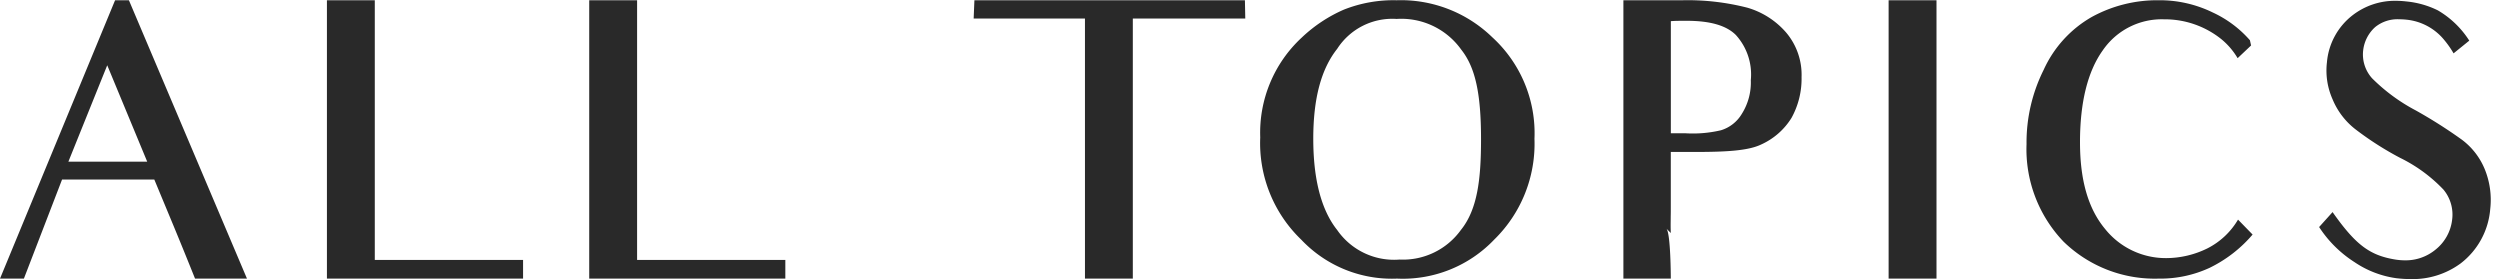
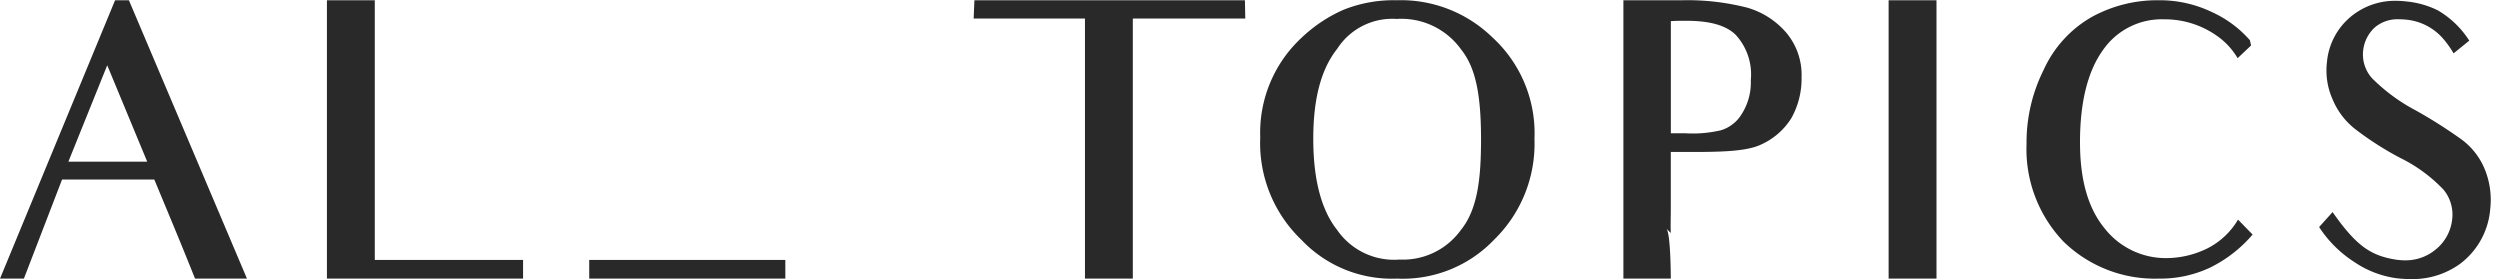
<svg xmlns="http://www.w3.org/2000/svg" viewBox="0 0 179 20" width="179" height="20">
-   <path d="M172.59 19.982c-.335 0-.67-.021-1.003-.061a7.05 7.05 0 0 1-3-1.15 8.431 8.431 0 0 1-2.538-2.515l.963-1.07c1.647 2.34 2.656 3.1 4.496 3.398.226.036.456.055.686.056.79.013 1.56-.254 2.173-.753a3.205 3.205 0 0 0 1.204-2.14 2.8 2.8 0 0 0-.615-2.167 10.874 10.874 0 0 0-3.103-2.275 22.473 22.473 0 0 1-3.184-2.033 5.261 5.261 0 0 1-1.659-2.167 5.058 5.058 0 0 1-.401-2.648 4.772 4.772 0 0 1 1.841-3.369 4.953 4.953 0 0 1 3.111-1.03c.24.002.48.016.718.044.791.073 1.562.29 2.274.642A6.63 6.63 0 0 1 176.8 2.91l-1.124.91a6.764 6.764 0 0 0-.696-.99 4 4 0 0 0-2.675-1.421 5.01 5.01 0 0 0-.509-.028 2.534 2.534 0 0 0-1.738.562 2.647 2.647 0 0 0-.855 1.66 2.547 2.547 0 0 0 .642 2.006c.922.92 1.977 1.695 3.13 2.3a34.729 34.729 0 0 1 3.291 2.09 5.015 5.015 0 0 1 1.631 2.09c.378.914.516 1.908.402 2.89a5.448 5.448 0 0 1-2.113 3.878 5.79 5.79 0 0 1-3.596 1.125ZM1.715 19.95H0L8.24.018h.99l8.452 19.928h-3.718a350.726 350.726 0 0 0-1.52-3.734l-.005-.012-1.39-3.344H4.443l-2.732 7.092h.003ZM7.678 4.673l-2.782 6.902h5.644L7.678 4.673Zm130.975 15.275h-3.428V.018h3.428v19.929Zm-57.543 0h-3.427V1.328h-7.969l.054-1.31h19.368l.026 1.31H81.11v18.619Zm73.46 0a9.36 9.36 0 0 1-6.822-2.649 9.55 9.55 0 0 1-2.033-3.222 9.553 9.553 0 0 1-.615-3.76 11.636 11.636 0 0 1 1.23-5.323 8.3 8.3 0 0 1 3.428-3.772 9.729 9.729 0 0 1 4.785-1.204 8.658 8.658 0 0 1 3.906.883 7.985 7.985 0 0 1 2.645 1.98l.083.374-.963.91a5.119 5.119 0 0 0-1.204-1.392 6.475 6.475 0 0 0-4.066-1.39 5.116 5.116 0 0 0-4.384 2.22c-1.086 1.516-1.632 3.73-1.632 6.58 0 2.724.586 4.754 1.793 6.207a5.562 5.562 0 0 0 4.414 2.09 6.699 6.699 0 0 0 2.915-.696 5.35 5.35 0 0 0 2.193-2.06l1.043 1.07a9.504 9.504 0 0 1-3.076 2.381 8.37 8.37 0 0 1-3.637.773h-.003Zm-34.938 0h-3.397V.018h4.23a17.231 17.231 0 0 1 4.654.535 5.82 5.82 0 0 1 2.782 1.792 4.682 4.682 0 0 1 1.091 3.184 5.79 5.79 0 0 1-.722 2.916 4.944 4.944 0 0 1-2.167 1.899c-.92.446-2.492.536-4.735.536h-1.739v3.906c0 .284 0 .527-.006.727v.107c-.005.377-.009.675.007 1.064l-.32-.32c.316.317.32 3.55.32 3.584h.002Zm1.125-18.459c-.463 0-.83 0-1.125.027v8.025h1.018a8.777 8.777 0 0 0 2.568-.214 2.624 2.624 0 0 0 1.498-1.177c.452-.719.676-1.558.642-2.407a4.203 4.203 0 0 0-1.07-3.237c-.685-.684-1.84-1.017-3.532-1.017h.001Zm-20.733 18.459a8.922 8.922 0 0 1-6.848-2.782 9.586 9.586 0 0 1-2.943-7.33 9.277 9.277 0 0 1 2.969-7.143A10.399 10.399 0 0 1 96.228.687a9.63 9.63 0 0 1 3.769-.669 9.39 9.39 0 0 1 6.848 2.648 9.303 9.303 0 0 1 3.023 7.273 9.595 9.595 0 0 1-2.889 7.223 9.043 9.043 0 0 1-6.955 2.786Zm-.027-18.592a4.69 4.69 0 0 0-4.254 2.14C94.59 4.95 94.03 7.059 94.03 9.943c0 2.901.576 5.1 1.713 6.527a4.951 4.951 0 0 0 4.467 2.114 5.11 5.11 0 0 0 4.387-2.114c1.199-1.481 1.445-3.67 1.445-6.5 0-3.29-.411-5.15-1.421-6.422a5.27 5.27 0 0 0-4.624-2.192ZM56.23 19.948H42.188V.018h3.428V18.61H56.23v1.338Zm-18.779 0H23.408V.018h3.427V18.61h10.617v1.338Z" fill="#292929" />
+   <path d="M172.59 19.982c-.335 0-.67-.021-1.003-.061a7.05 7.05 0 0 1-3-1.15 8.431 8.431 0 0 1-2.538-2.515l.963-1.07c1.647 2.34 2.656 3.1 4.496 3.398.226.036.456.055.686.056.79.013 1.56-.254 2.173-.753a3.205 3.205 0 0 0 1.204-2.14 2.8 2.8 0 0 0-.615-2.167 10.874 10.874 0 0 0-3.103-2.275 22.473 22.473 0 0 1-3.184-2.033 5.261 5.261 0 0 1-1.659-2.167 5.058 5.058 0 0 1-.401-2.648 4.772 4.772 0 0 1 1.841-3.369 4.953 4.953 0 0 1 3.111-1.03c.24.002.48.016.718.044.791.073 1.562.29 2.274.642A6.63 6.63 0 0 1 176.8 2.91l-1.124.91a6.764 6.764 0 0 0-.696-.99 4 4 0 0 0-2.675-1.421 5.01 5.01 0 0 0-.509-.028 2.534 2.534 0 0 0-1.738.562 2.647 2.647 0 0 0-.855 1.66 2.547 2.547 0 0 0 .642 2.006c.922.92 1.977 1.695 3.13 2.3a34.729 34.729 0 0 1 3.291 2.09 5.015 5.015 0 0 1 1.631 2.09c.378.914.516 1.908.402 2.89a5.448 5.448 0 0 1-2.113 3.878 5.79 5.79 0 0 1-3.596 1.125ZM1.715 19.95H0L8.24.018h.99l8.452 19.928h-3.718a350.726 350.726 0 0 0-1.52-3.734l-.005-.012-1.39-3.344H4.443l-2.732 7.092h.003ZM7.678 4.673l-2.782 6.902h5.644L7.678 4.673Zm130.975 15.275h-3.428V.018h3.428v19.929Zm-57.543 0h-3.427V1.328h-7.969l.054-1.31h19.368l.026 1.31H81.11v18.619Zm73.46 0a9.36 9.36 0 0 1-6.822-2.649 9.55 9.55 0 0 1-2.033-3.222 9.553 9.553 0 0 1-.615-3.76 11.636 11.636 0 0 1 1.23-5.323 8.3 8.3 0 0 1 3.428-3.772 9.729 9.729 0 0 1 4.785-1.204 8.658 8.658 0 0 1 3.906.883 7.985 7.985 0 0 1 2.645 1.98l.083.374-.963.91a5.119 5.119 0 0 0-1.204-1.392 6.475 6.475 0 0 0-4.066-1.39 5.116 5.116 0 0 0-4.384 2.22c-1.086 1.516-1.632 3.73-1.632 6.58 0 2.724.586 4.754 1.793 6.207a5.562 5.562 0 0 0 4.414 2.09 6.699 6.699 0 0 0 2.915-.696 5.35 5.35 0 0 0 2.193-2.06l1.043 1.07a9.504 9.504 0 0 1-3.076 2.381 8.37 8.37 0 0 1-3.637.773h-.003Zm-34.938 0h-3.397V.018h4.23a17.231 17.231 0 0 1 4.654.535 5.82 5.82 0 0 1 2.782 1.792 4.682 4.682 0 0 1 1.091 3.184 5.79 5.79 0 0 1-.722 2.916 4.944 4.944 0 0 1-2.167 1.899c-.92.446-2.492.536-4.735.536h-1.739v3.906c0 .284 0 .527-.006.727v.107c-.005.377-.009.675.007 1.064l-.32-.32c.316.317.32 3.55.32 3.584h.002Zm1.125-18.459c-.463 0-.83 0-1.125.027v8.025h1.018a8.777 8.777 0 0 0 2.568-.214 2.624 2.624 0 0 0 1.498-1.177c.452-.719.676-1.558.642-2.407a4.203 4.203 0 0 0-1.07-3.237c-.685-.684-1.84-1.017-3.532-1.017h.001Zm-20.733 18.459a8.922 8.922 0 0 1-6.848-2.782 9.586 9.586 0 0 1-2.943-7.33 9.277 9.277 0 0 1 2.969-7.143A10.399 10.399 0 0 1 96.228.687a9.63 9.63 0 0 1 3.769-.669 9.39 9.39 0 0 1 6.848 2.648 9.303 9.303 0 0 1 3.023 7.273 9.595 9.595 0 0 1-2.889 7.223 9.043 9.043 0 0 1-6.955 2.786Zm-.027-18.592a4.69 4.69 0 0 0-4.254 2.14C94.59 4.95 94.03 7.059 94.03 9.943c0 2.901.576 5.1 1.713 6.527a4.951 4.951 0 0 0 4.467 2.114 5.11 5.11 0 0 0 4.387-2.114c1.199-1.481 1.445-3.67 1.445-6.5 0-3.29-.411-5.15-1.421-6.422a5.27 5.27 0 0 0-4.624-2.192ZM56.23 19.948H42.188V.018V18.61H56.23v1.338Zm-18.779 0H23.408V.018h3.427V18.61h10.617v1.338Z" fill="#292929" />
</svg>